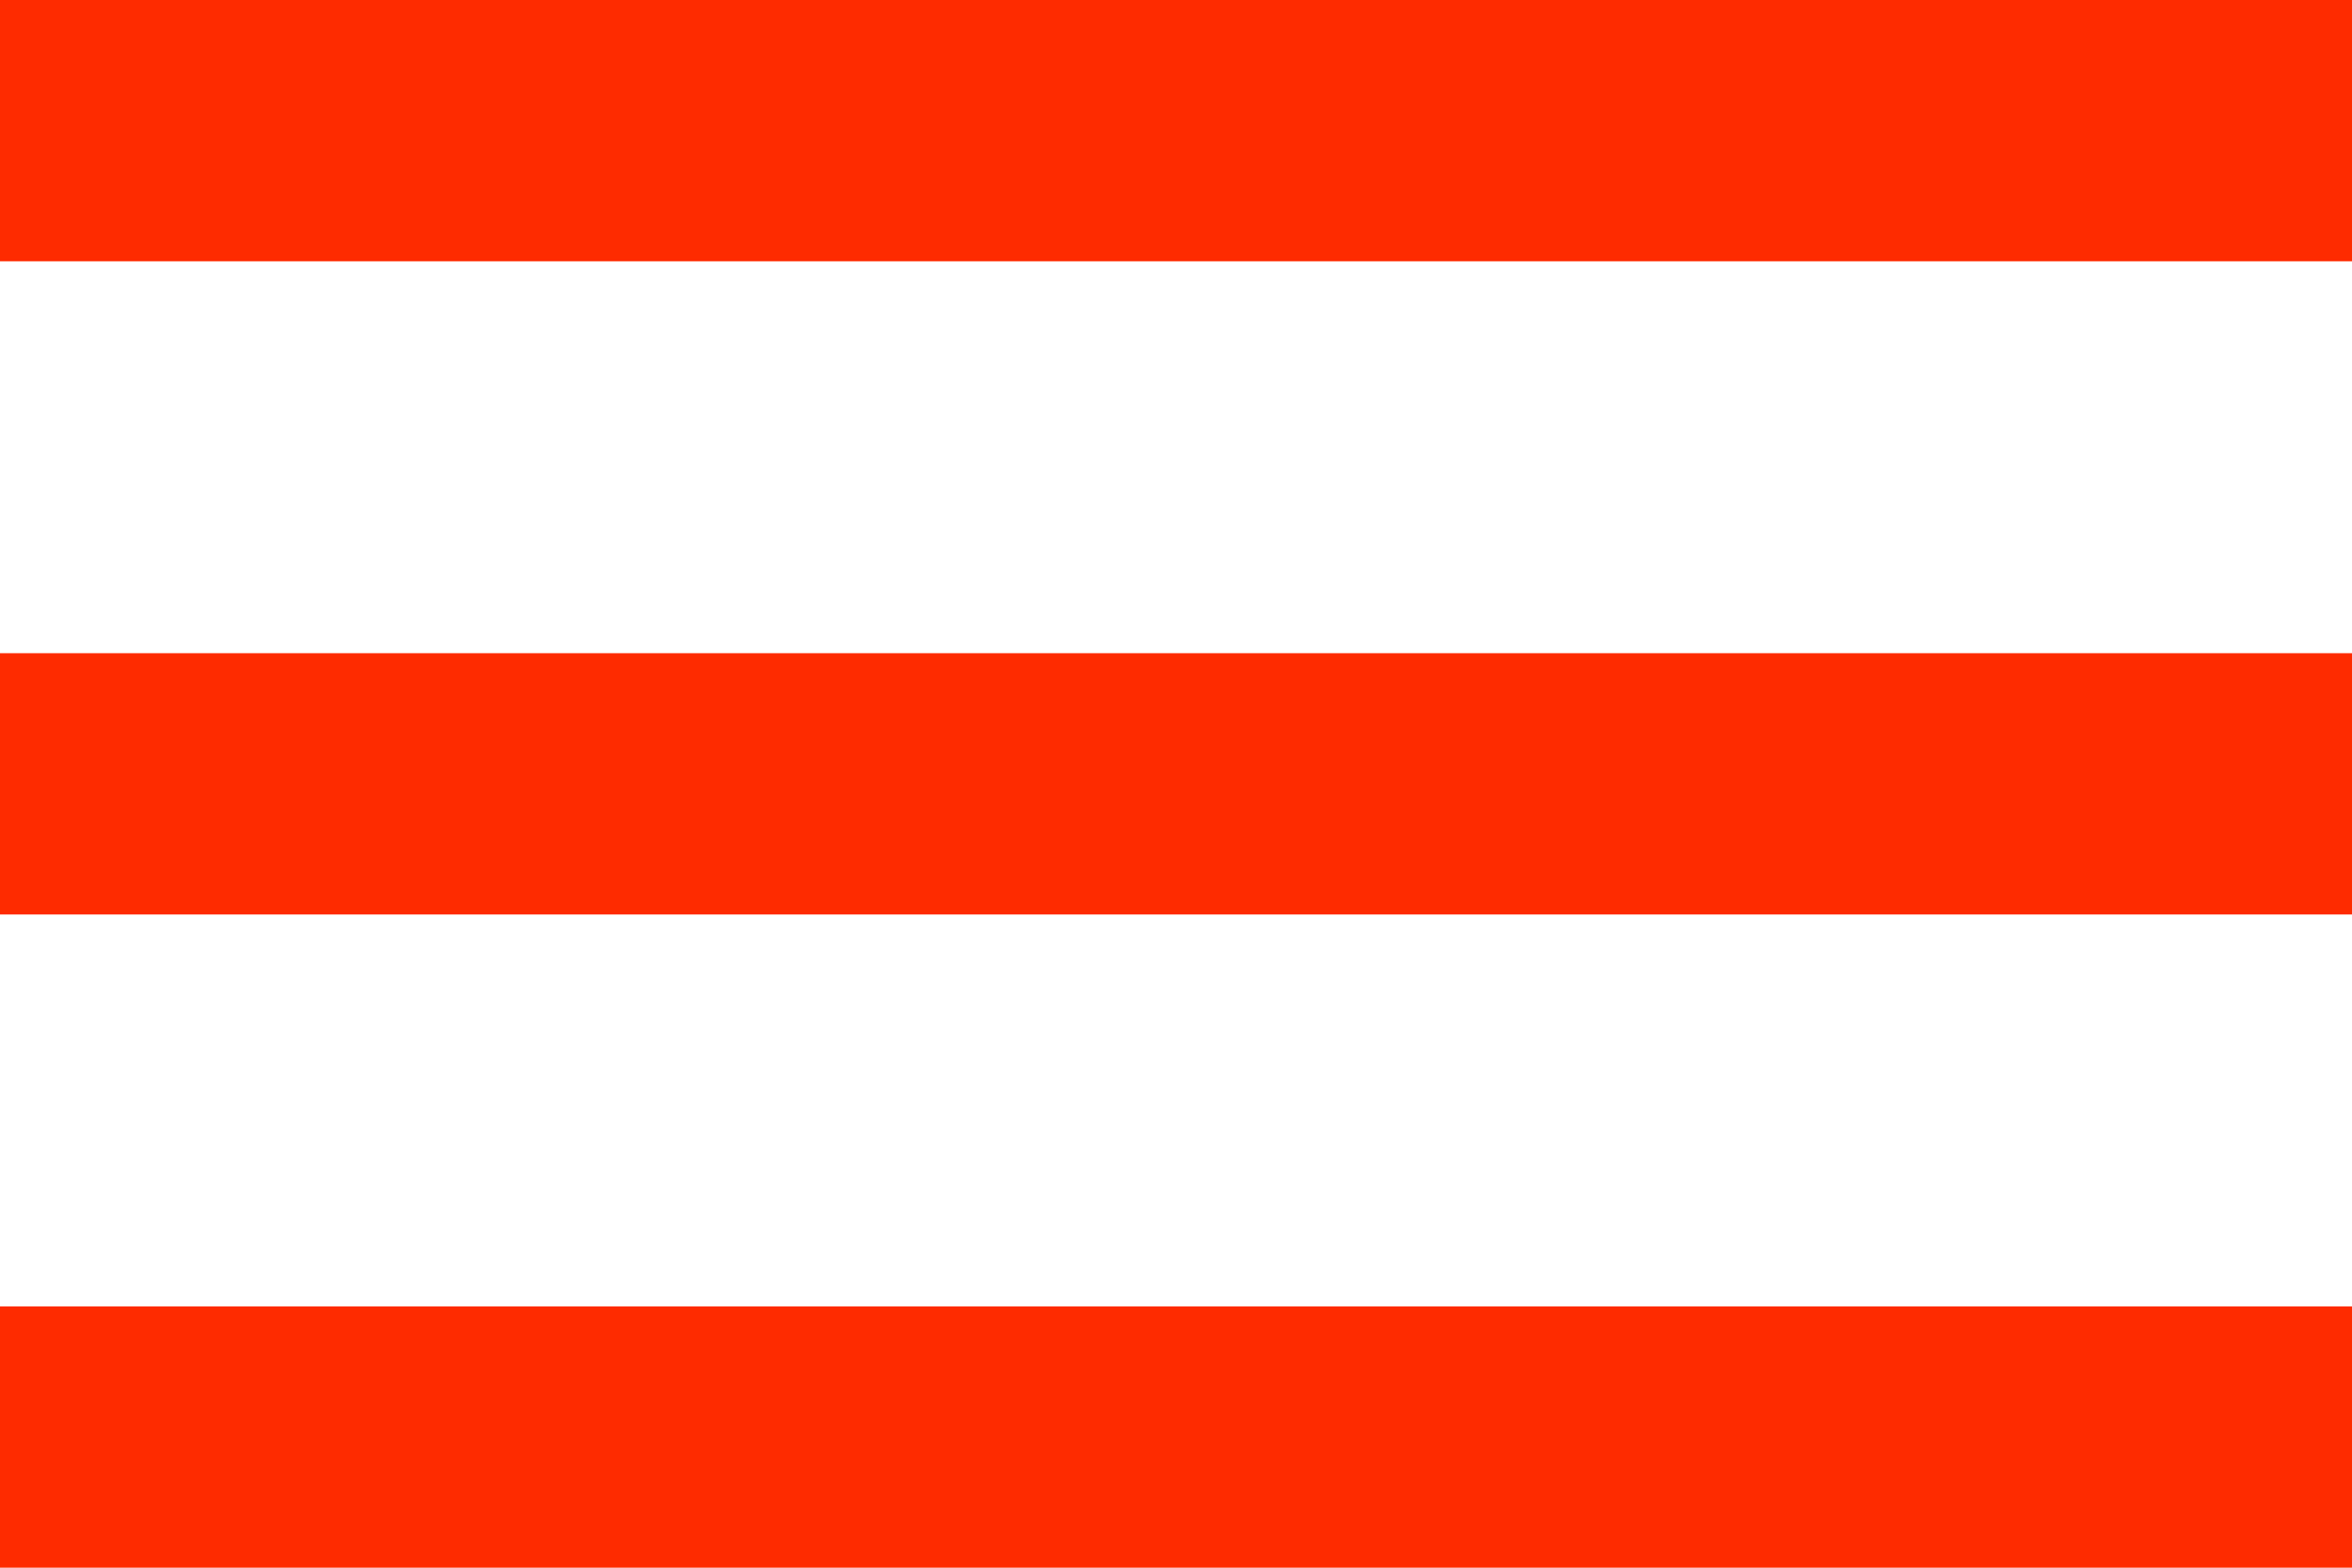
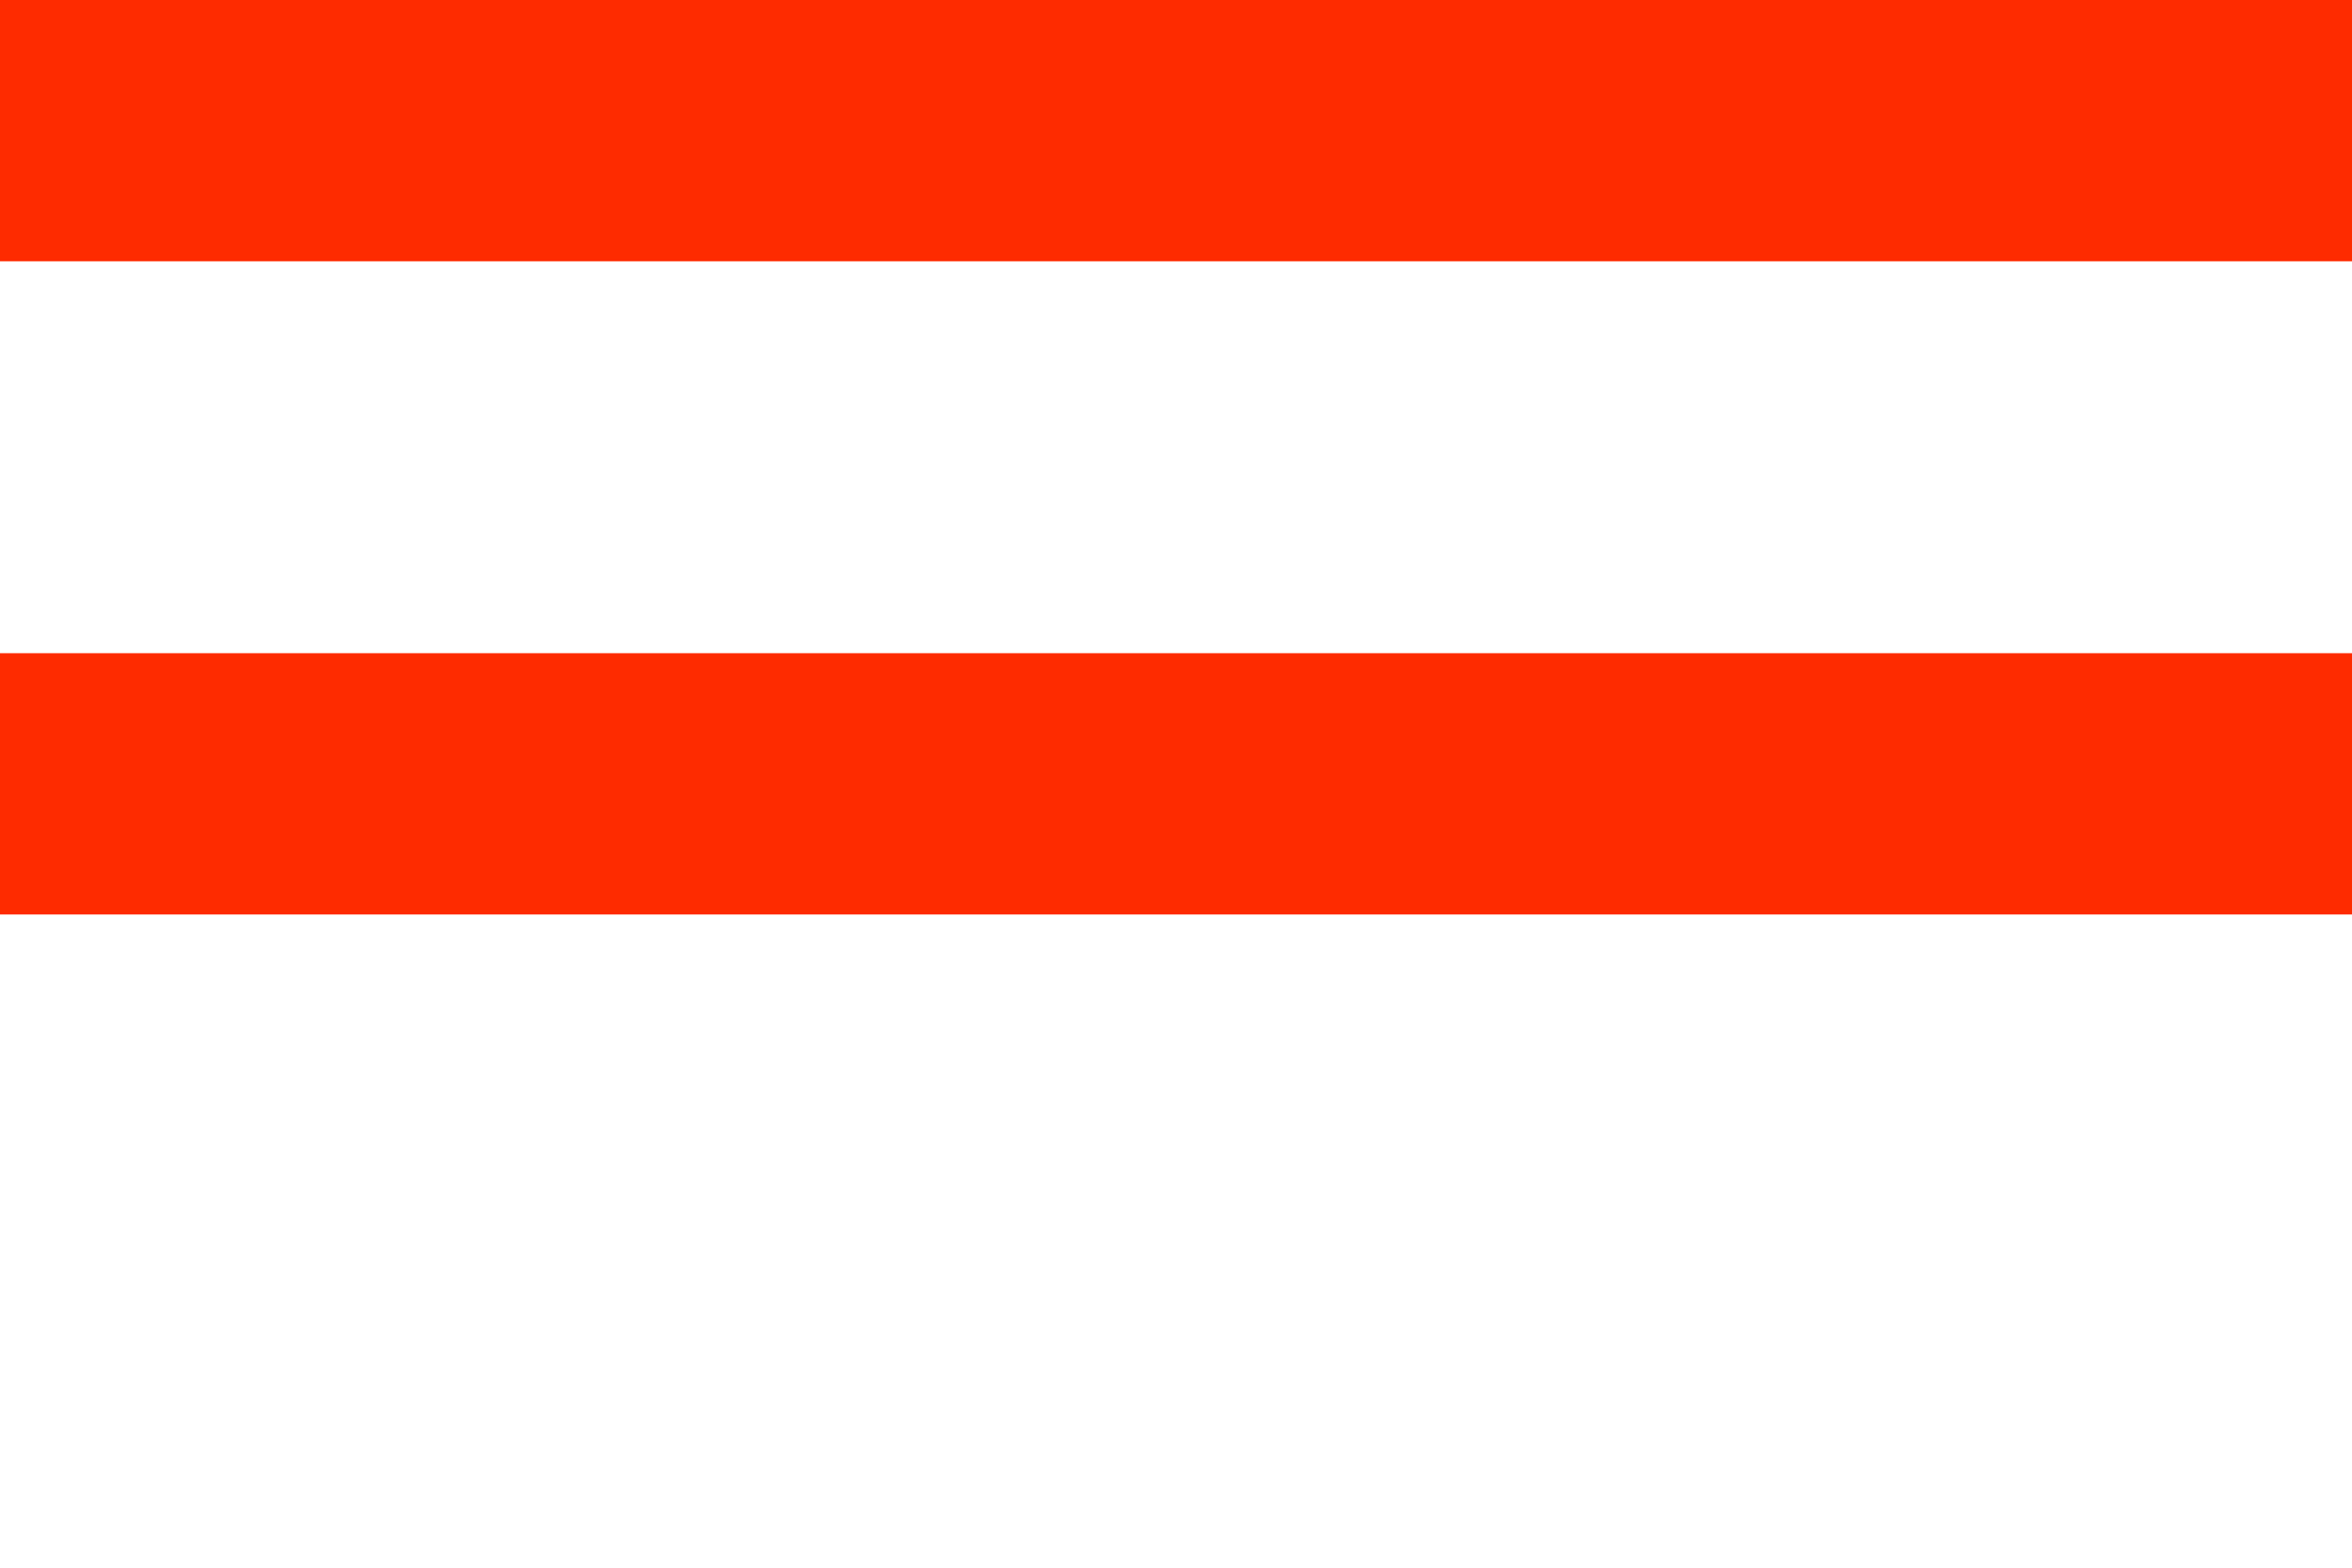
<svg xmlns="http://www.w3.org/2000/svg" width="18" height="12" viewBox="0 0 18 12" fill="none">
  <rect width="18" height="2" fill="#FE2B00" />
  <rect y="5" width="18" height="2" fill="#FE2B00" />
-   <rect y="10" width="18" height="2" fill="#FE2B00" />
</svg>